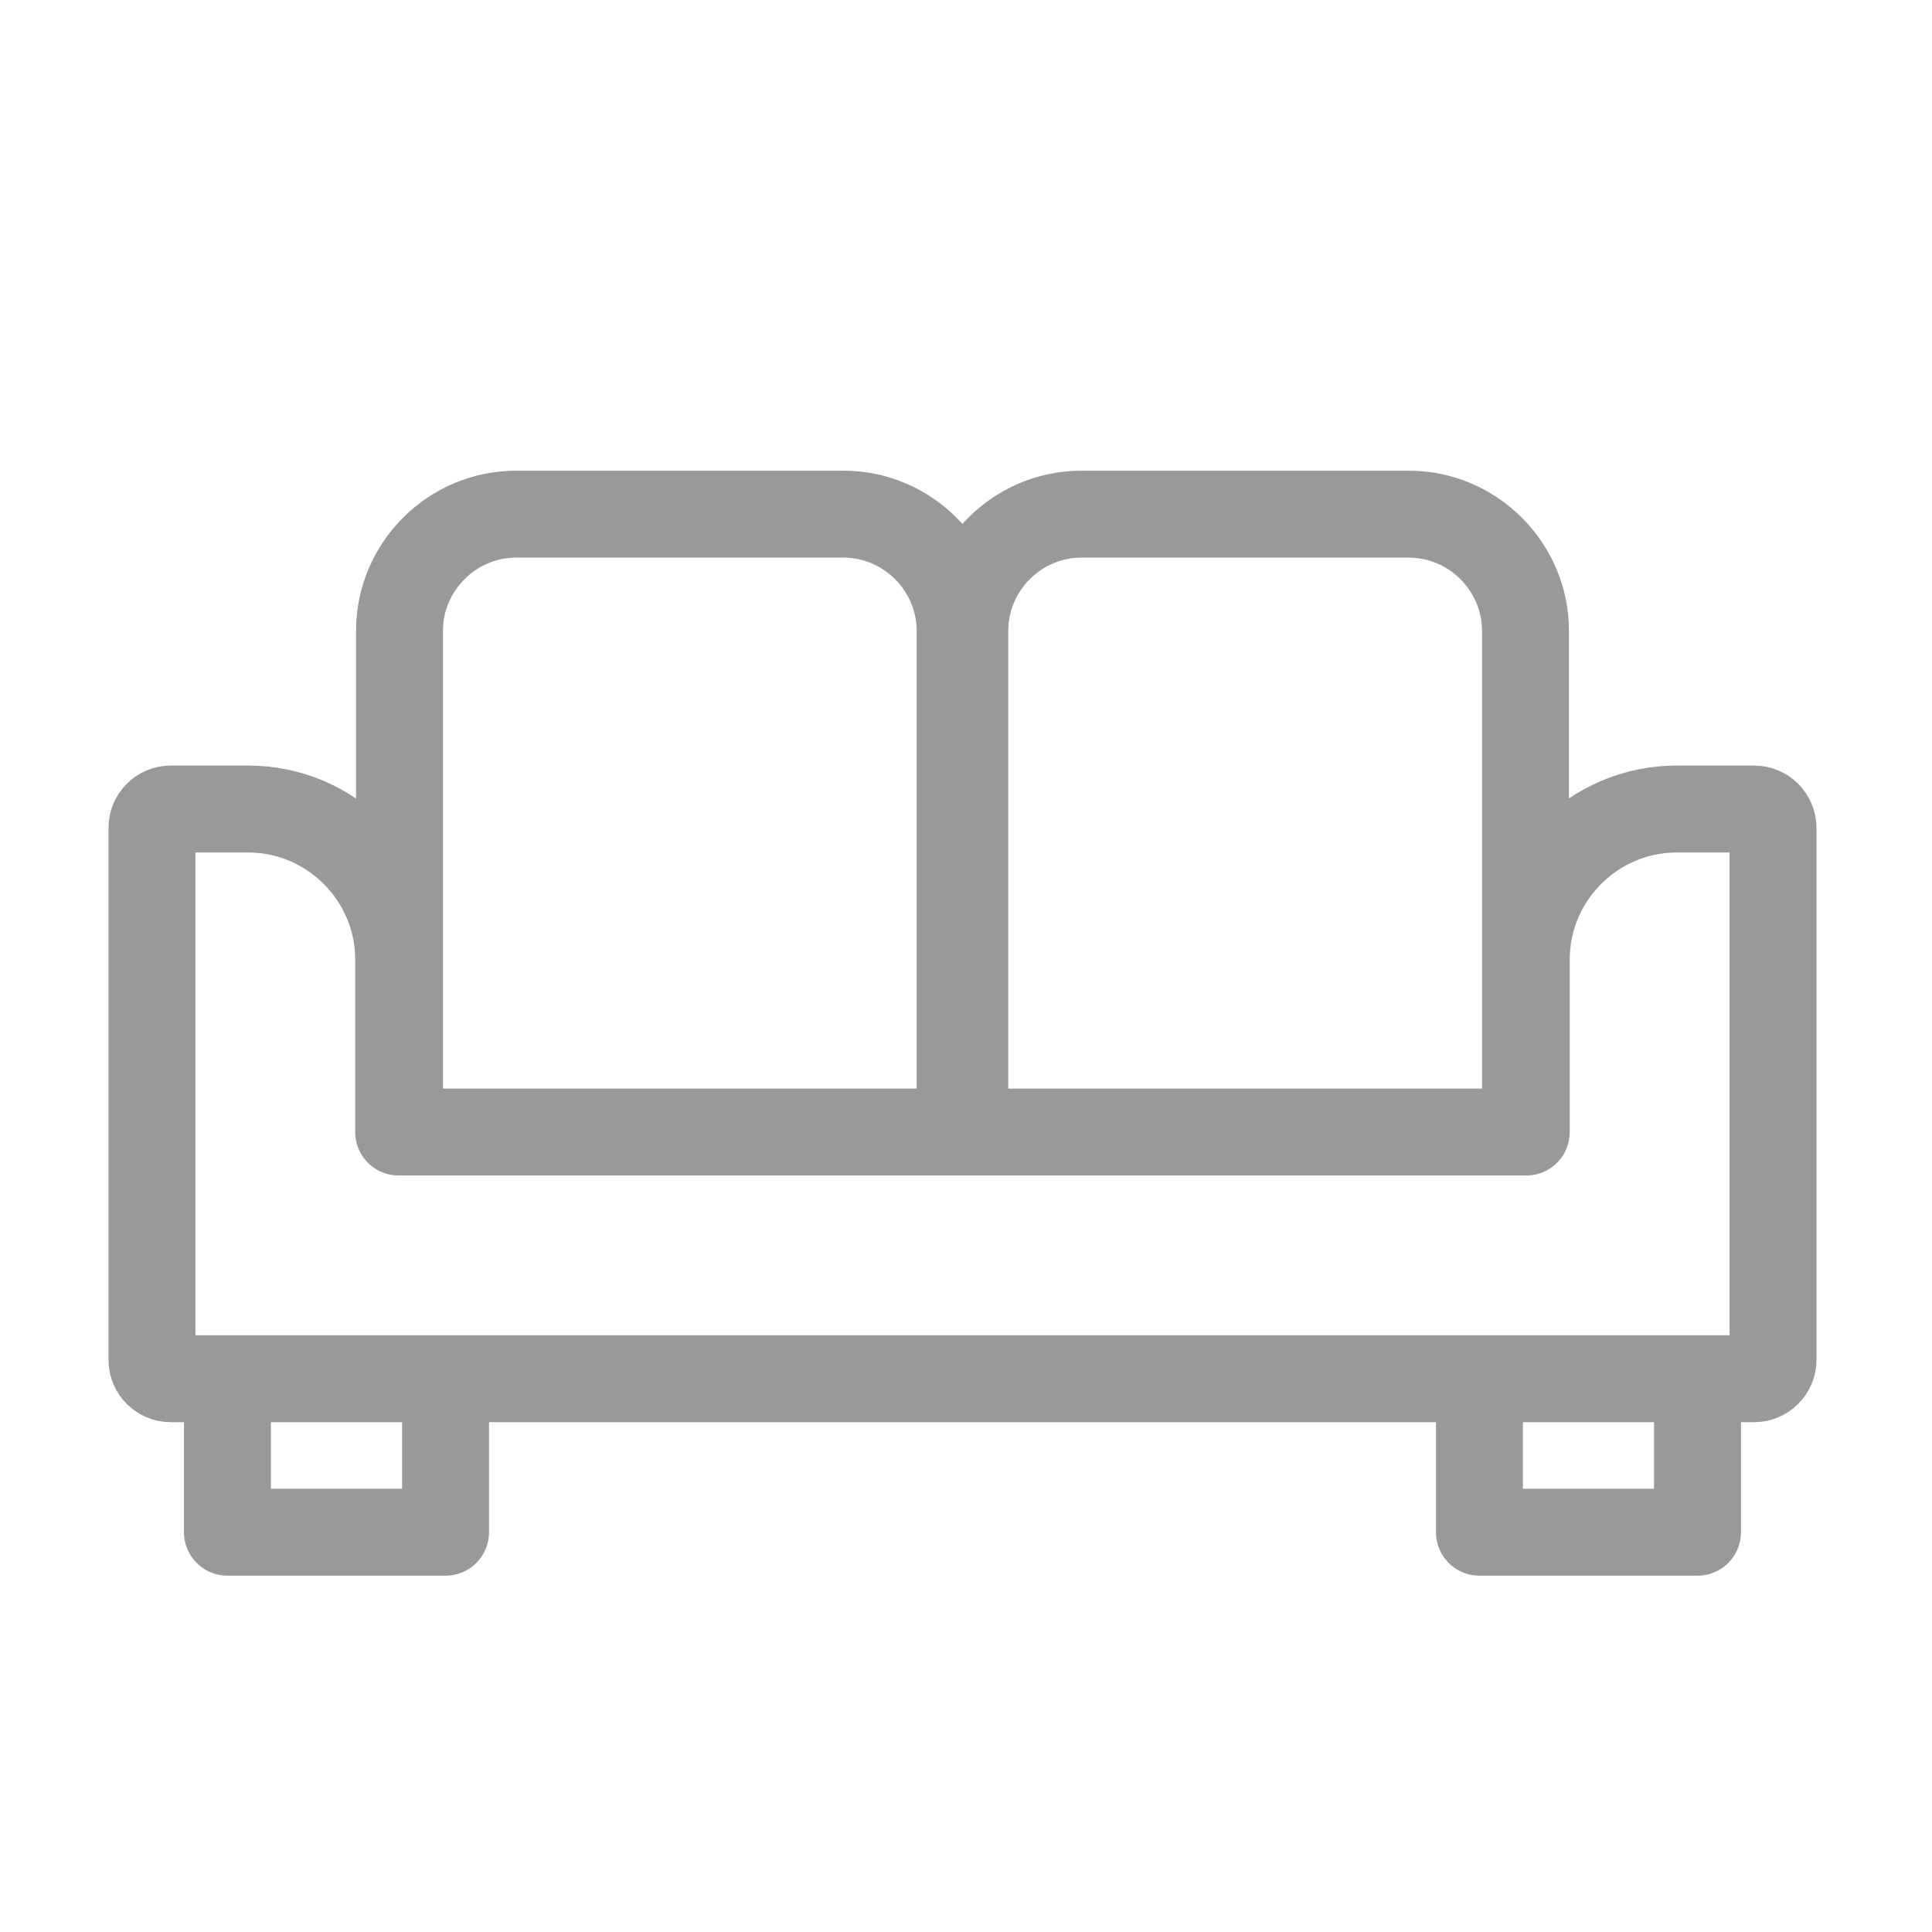
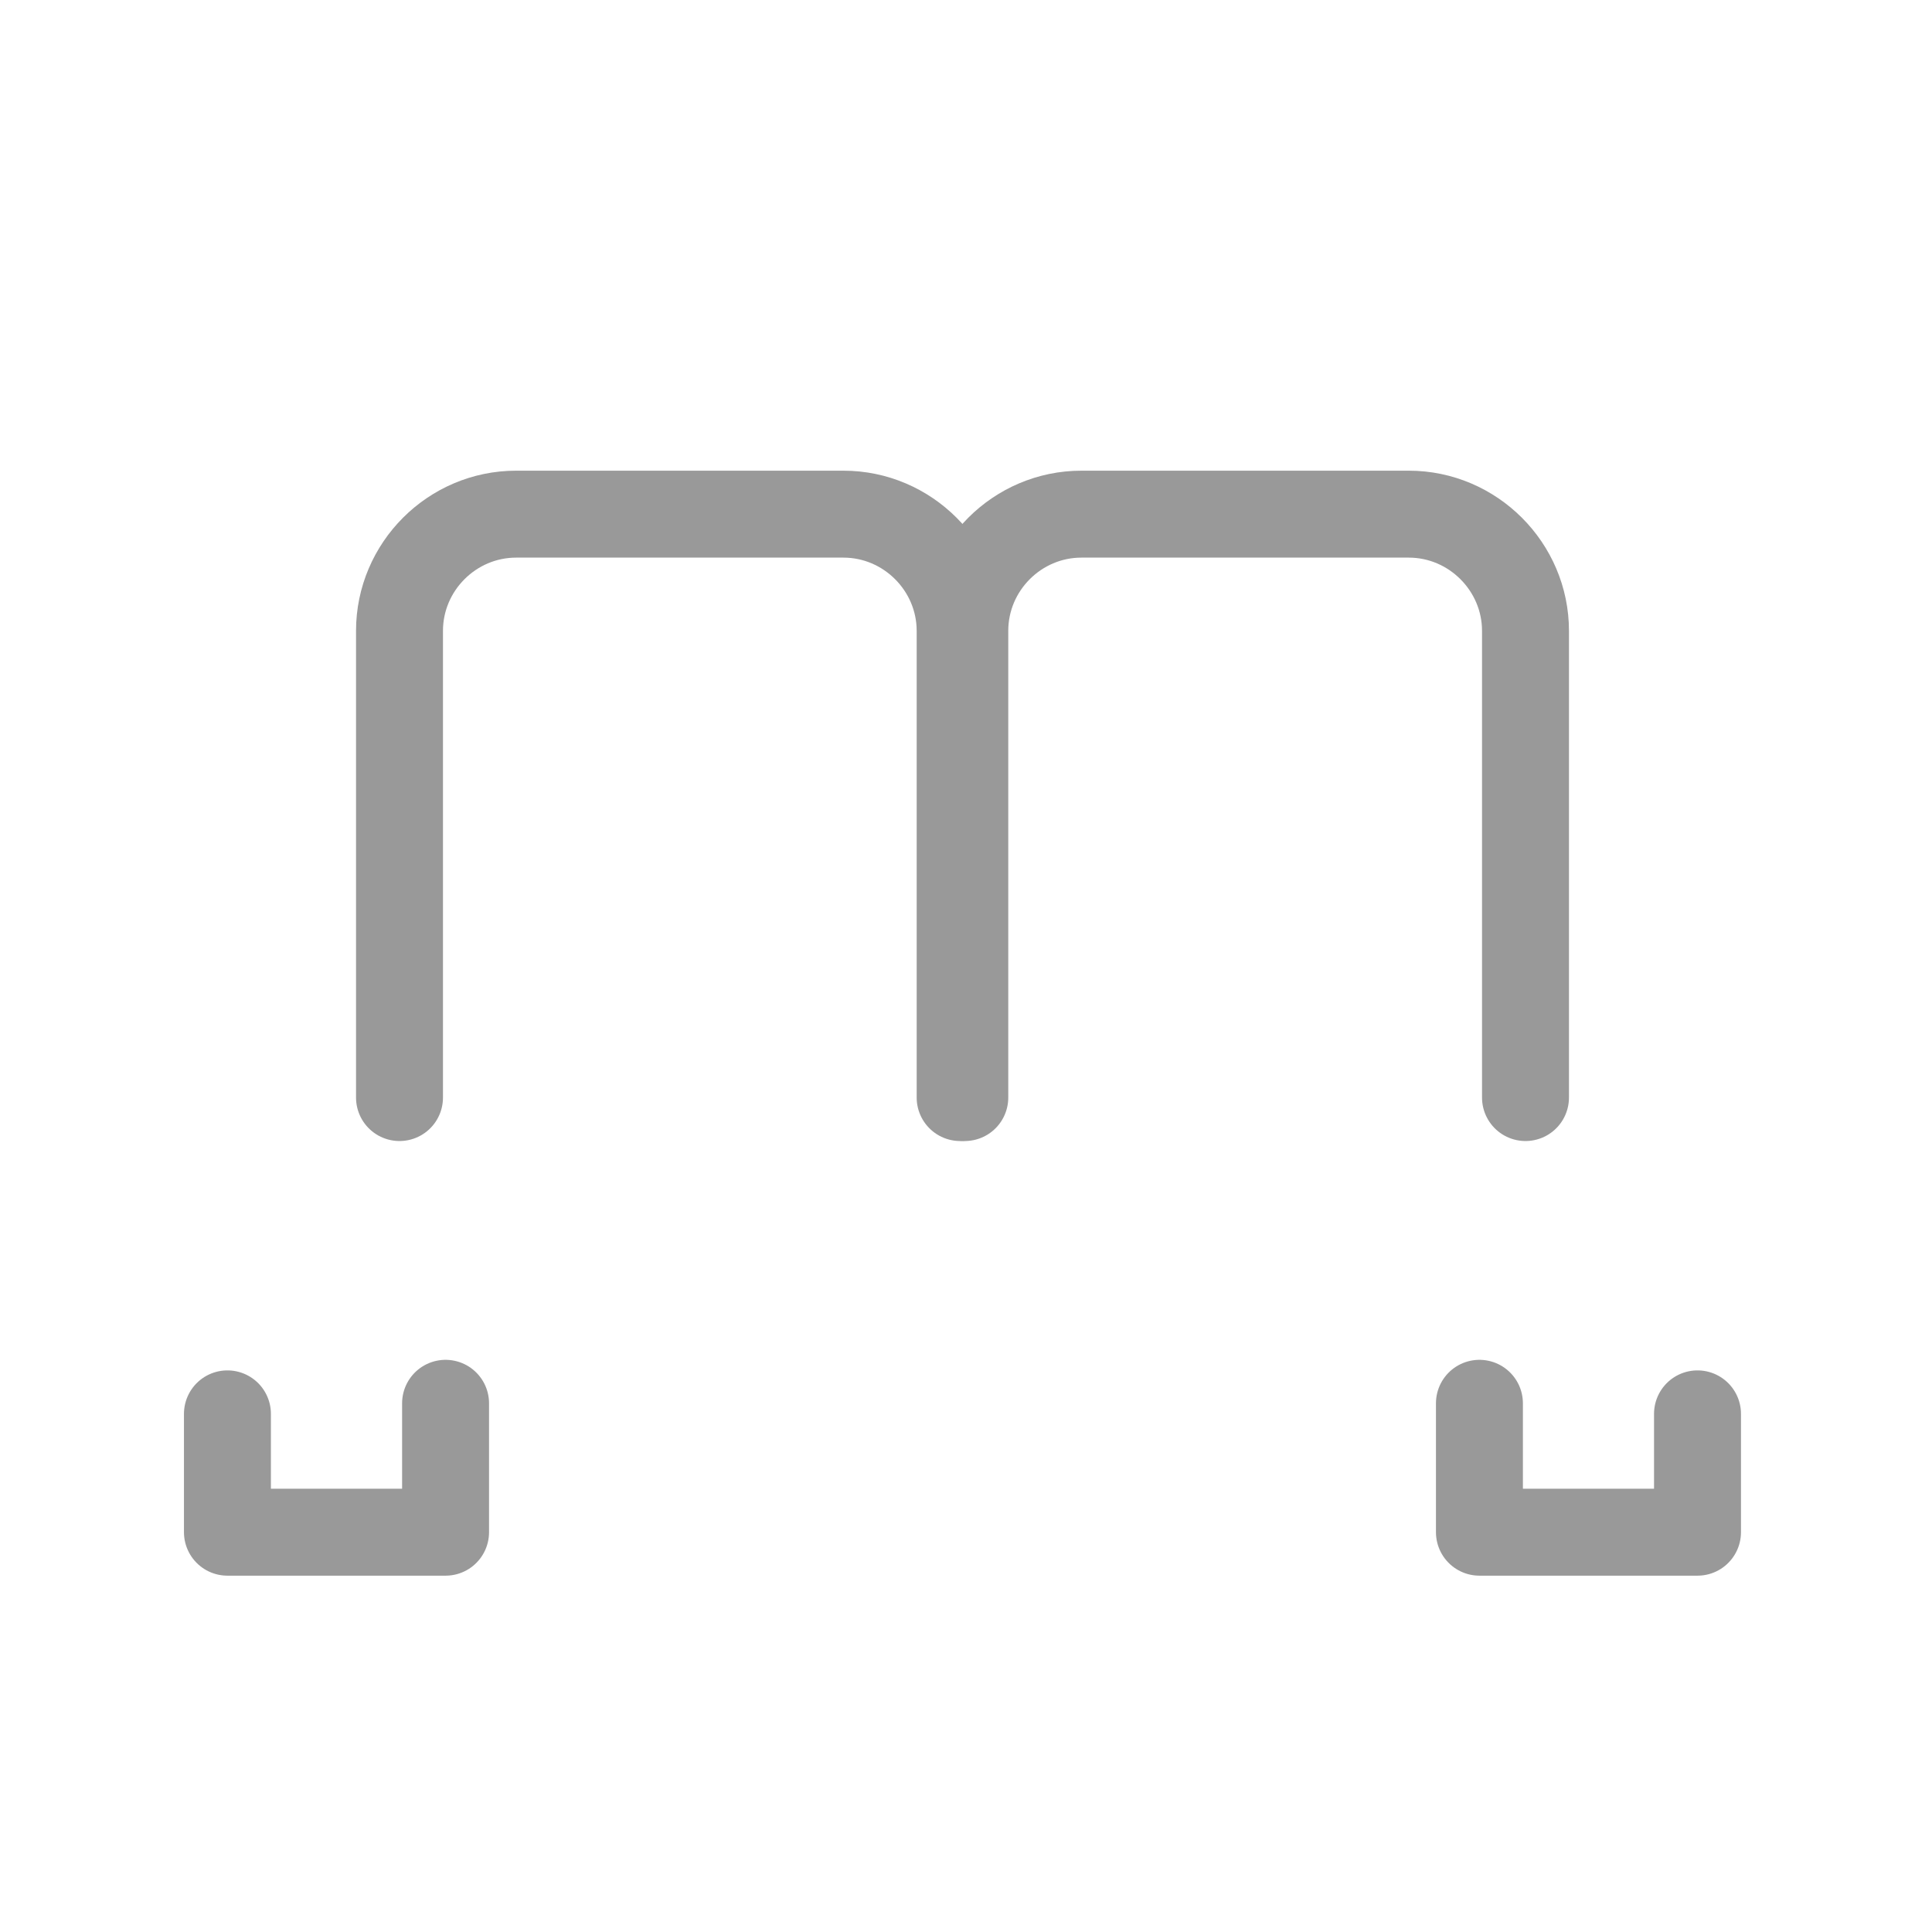
<svg xmlns="http://www.w3.org/2000/svg" width="32px" height="32px" viewBox="0 0 32 32" version="1.1">
  <title>icons / dark / icon_32_03</title>
  <desc>Created with Sketch.</desc>
  <g id="icons-/-dark-/-icon_32_03" stroke="none" stroke-width="1" fill="none" fill-rule="evenodd" opacity="0.4" stroke-linecap="round" stroke-linejoin="round">
    <g id="Group-11" transform="translate(2, 8)" stroke="#000000" stroke-width="1.44">
      <polyline id="Stroke-1" points="26.116 15.418 26.116 17.378 22.504 17.378 22.504 15.243" />
      <polyline id="Stroke-3" points="5.38 15.243 5.38 17.378 1.767 17.378 1.767 15.418" />
-       <path d="M25.771,5.4 L27.055,5.4 C27.226,5.4 27.367,5.543 27.367,5.712 L27.367,14.524 C27.367,14.694 27.224,14.836 27.055,14.836 L26.699,14.836 L23.998,14.836 L3.885,14.836 L0.835,14.836 L0.828,14.836 C0.658,14.836 0.517,14.696 0.517,14.524 L0.517,5.712 C0.517,5.54 0.657,5.4 0.828,5.4 L2.112,5.4 C3.482,5.4 4.603,6.522 4.603,7.891 L4.603,10.75 L23.28,10.75 L23.28,7.891 C23.28,6.521 24.401,5.4 25.771,5.4 Z" id="Stroke-5" />
      <path d="M4.617,10.179 L4.617,2.449 C4.617,1.386 5.487,0.516 6.549,0.516 L11.97,0.516 C13.034,0.516 13.903,1.389 13.903,2.449 L13.903,10.179" id="Stroke-7" />
      <path d="M13.98,10.179 L13.98,2.449 C13.98,1.386 14.849,0.516 15.912,0.516 L21.334,0.516 C22.397,0.516 23.267,1.389 23.267,2.449 L23.267,10.179" id="Stroke-9" />
    </g>
  </g>
</svg>